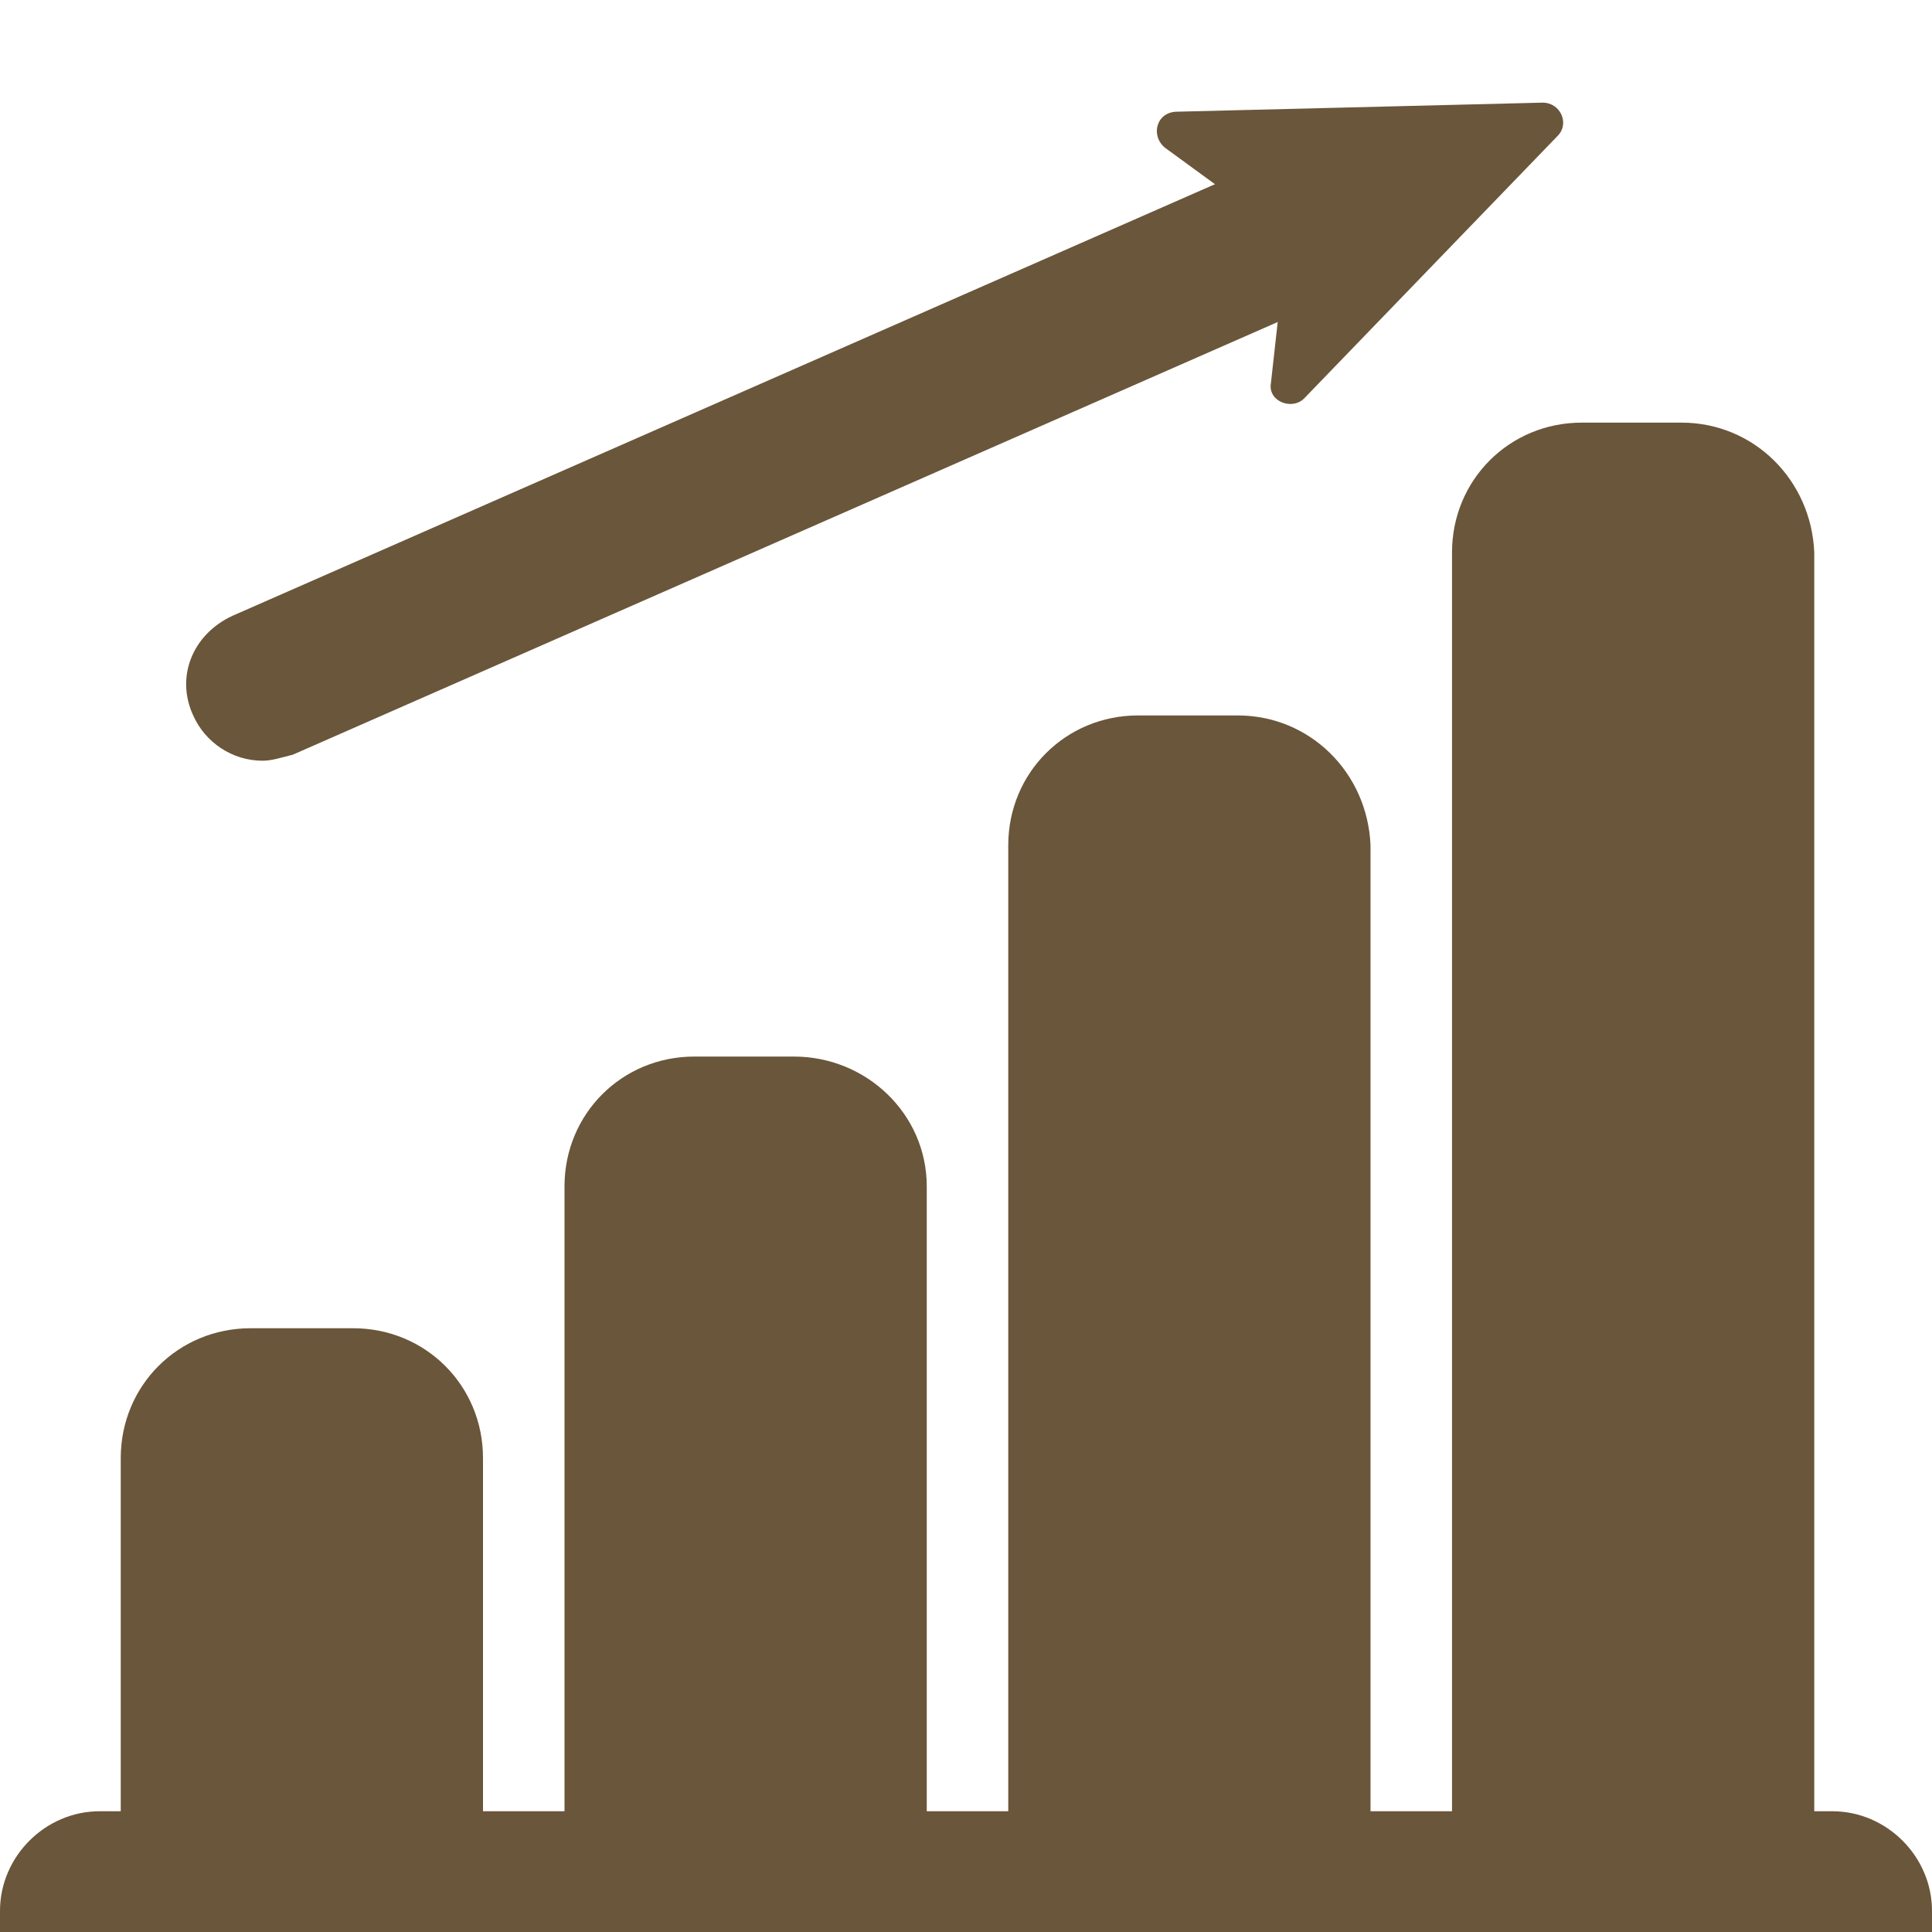
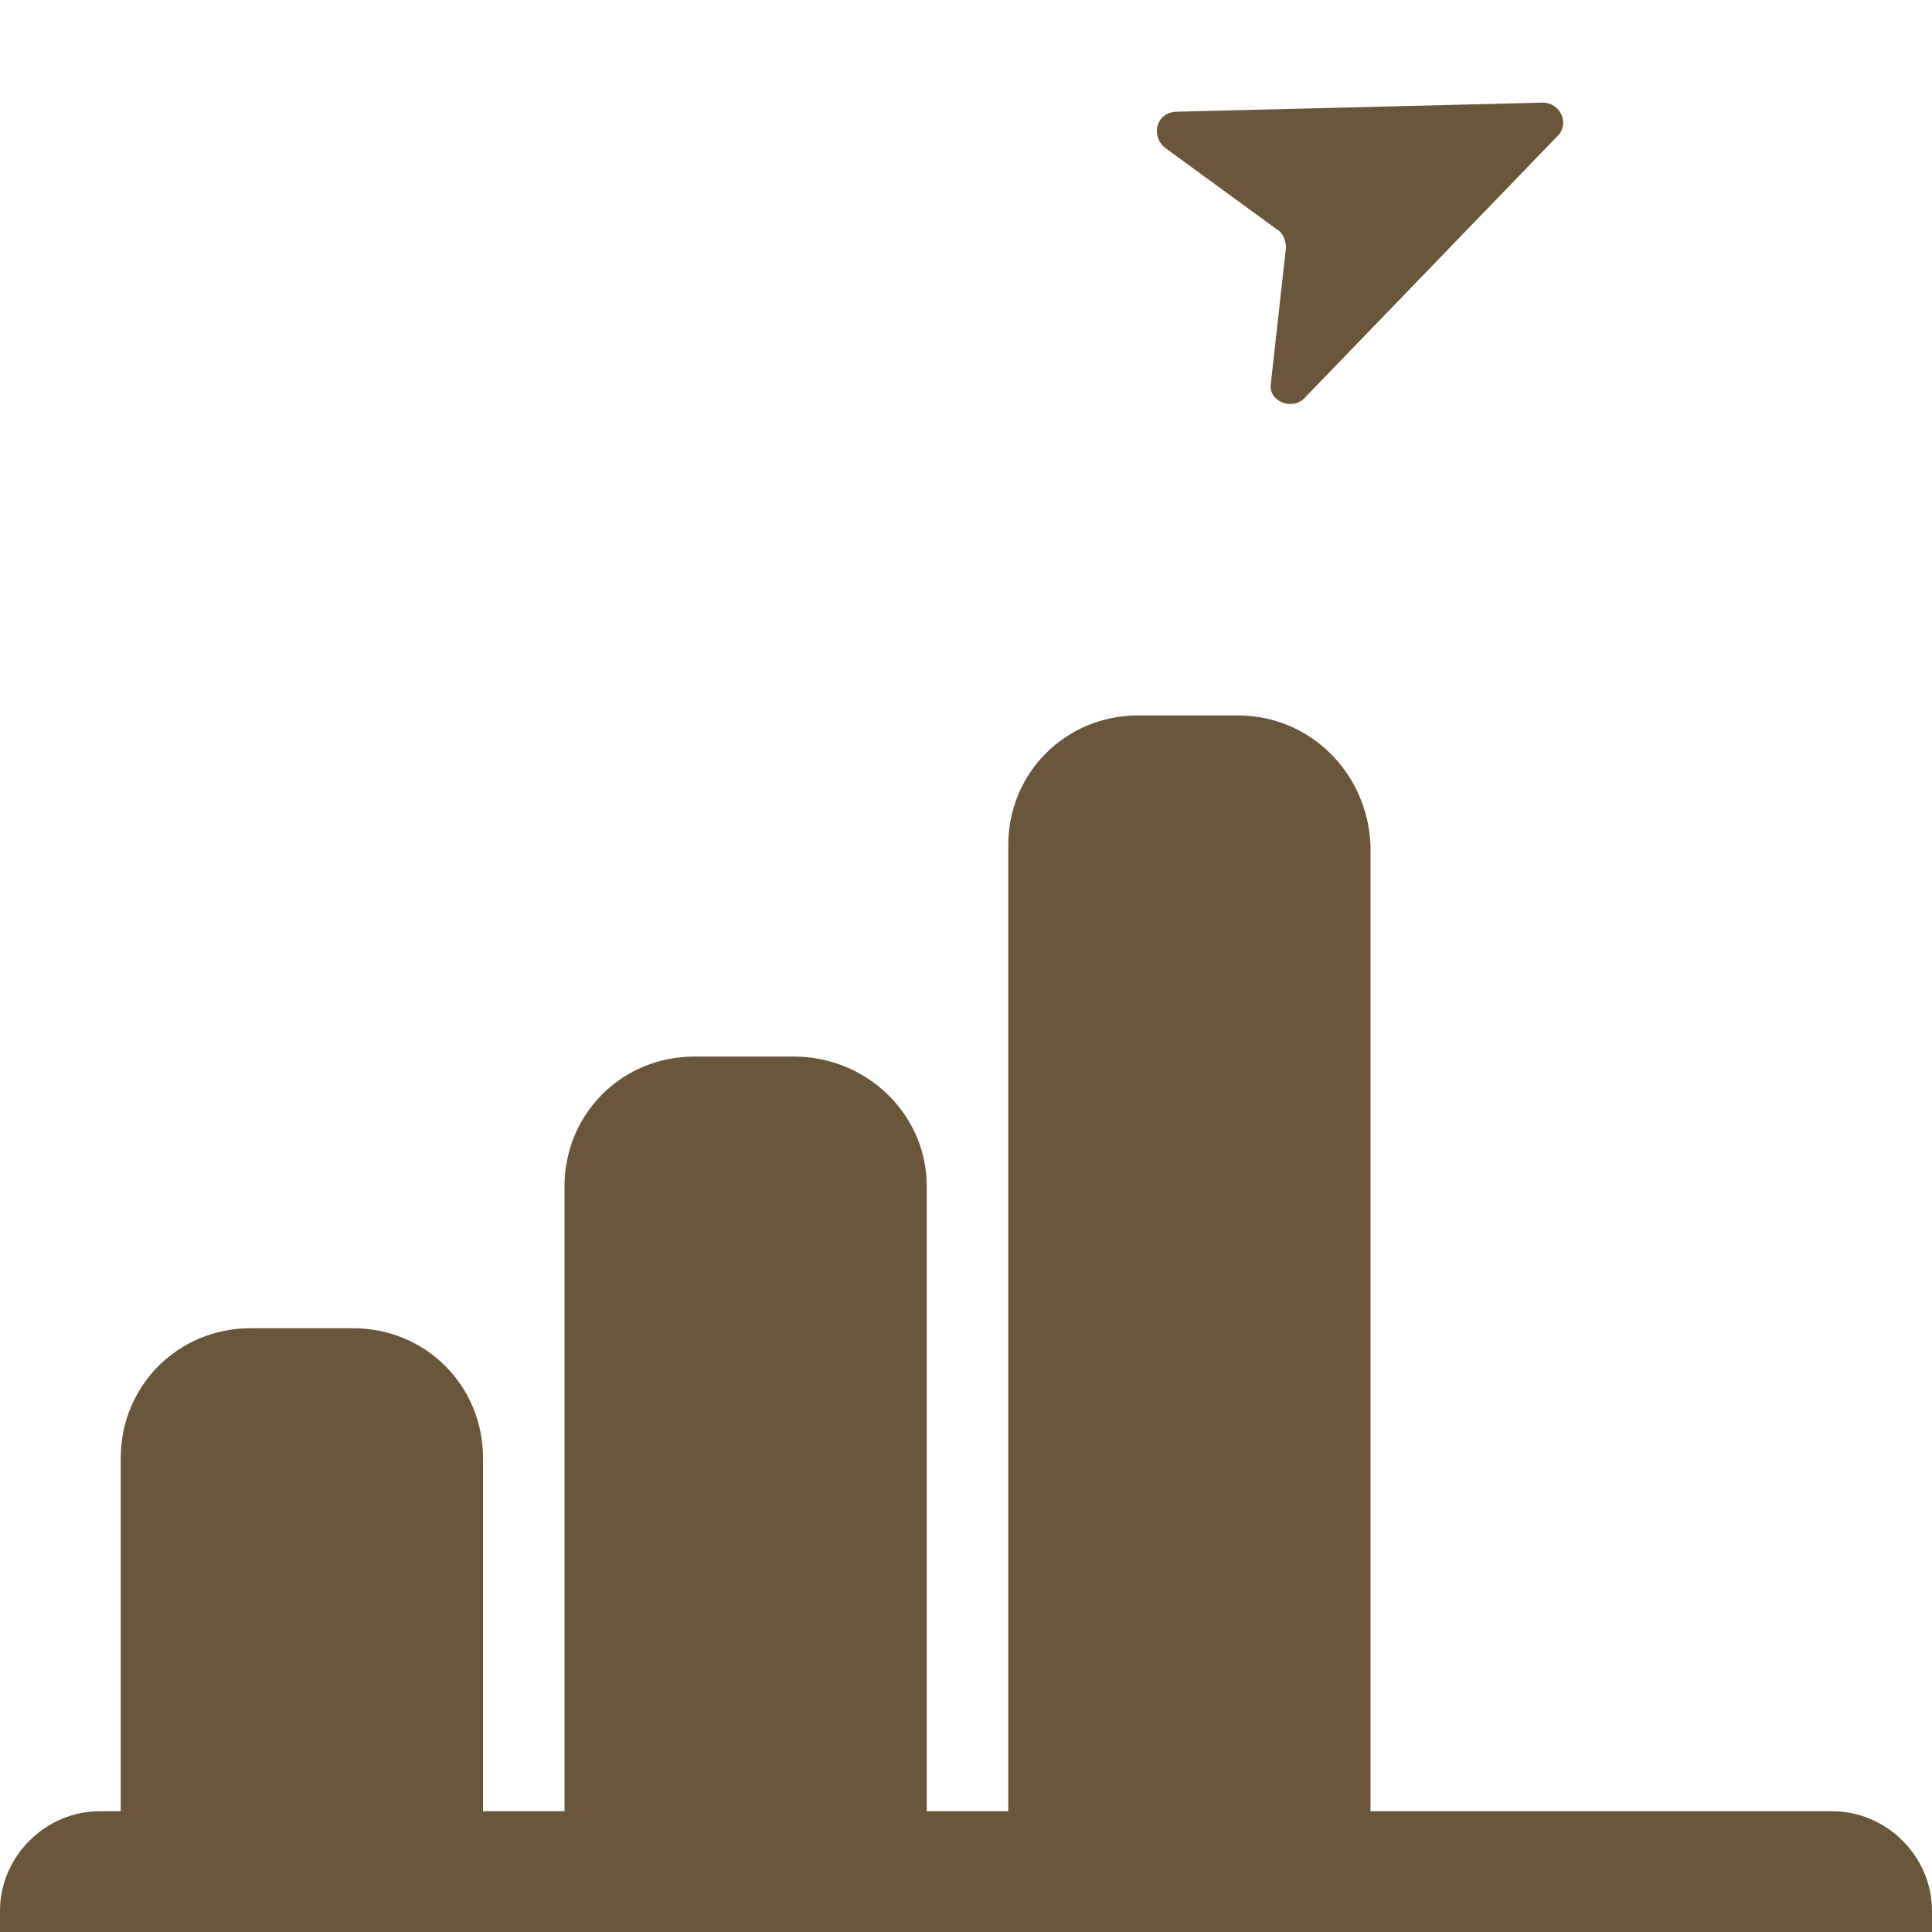
<svg xmlns="http://www.w3.org/2000/svg" id="Layer_1" x="0px" y="0px" viewBox="0 0 64 64" style="enable-background:new 0 0 64 64;" xml:space="preserve">
  <style type="text/css"> .st0{fill:#6A563A;} </style>
  <path class="st0" d="M60.7,60H3.3C1.5,60,0,61.5,0,63.3V64h64v-0.7C64,61.5,62.5,60,60.7,60z" />
  <path class="st0" d="M11.7,44H8.3C5.9,44,4,45.9,4,48.3v13.3h12V48.3C16,45.9,14.1,44,11.7,44z" />
  <path class="st0" d="M26.3,35H23c-2.4,0-4.3,1.9-4.3,4.3v22.3h12V39.3C30.7,36.9,28.7,35,26.3,35z" />
-   <path class="st0" d="M41,23.7h-3.3c-2.4,0-4.3,1.9-4.3,4.3v33.7h12V28C45.3,25.6,43.4,23.7,41,23.7z" />
-   <path class="st0" d="M55.7,14h-3.3c-2.4,0-4.3,1.9-4.3,4.3v43.3h12V18.3C60,15.9,58.1,14,55.7,14z" />
+   <path class="st0" d="M41,23.7h-3.3c-2.4,0-4.3,1.9-4.3,4.3v33.7h12V28C45.3,25.6,43.4,23.7,41,23.7" />
  <g>
-     <path class="st0" d="M8.7,25.2c-1,0-1.9-0.6-2.3-1.5c-0.6-1.3,0-2.7,1.3-3.3L42.3,5.2c1.3-0.6,2.7,0,3.3,1.3c0.6,1.3,0,2.7-1.3,3.3 L9.7,25C9.3,25.1,9,25.2,8.7,25.2z" />
    <g>
      <path class="st0" d="M51.6,4.5l-8.4,8.7c-0.4,0.4-1.2,0.1-1.1-0.5l0.5-4.5c0-0.2-0.1-0.5-0.3-0.6l-3.7-2.7 c-0.5-0.4-0.3-1.2,0.4-1.2l12.1-0.3C51.7,3.4,52,4.1,51.6,4.5z" />
    </g>
  </g>
</svg>